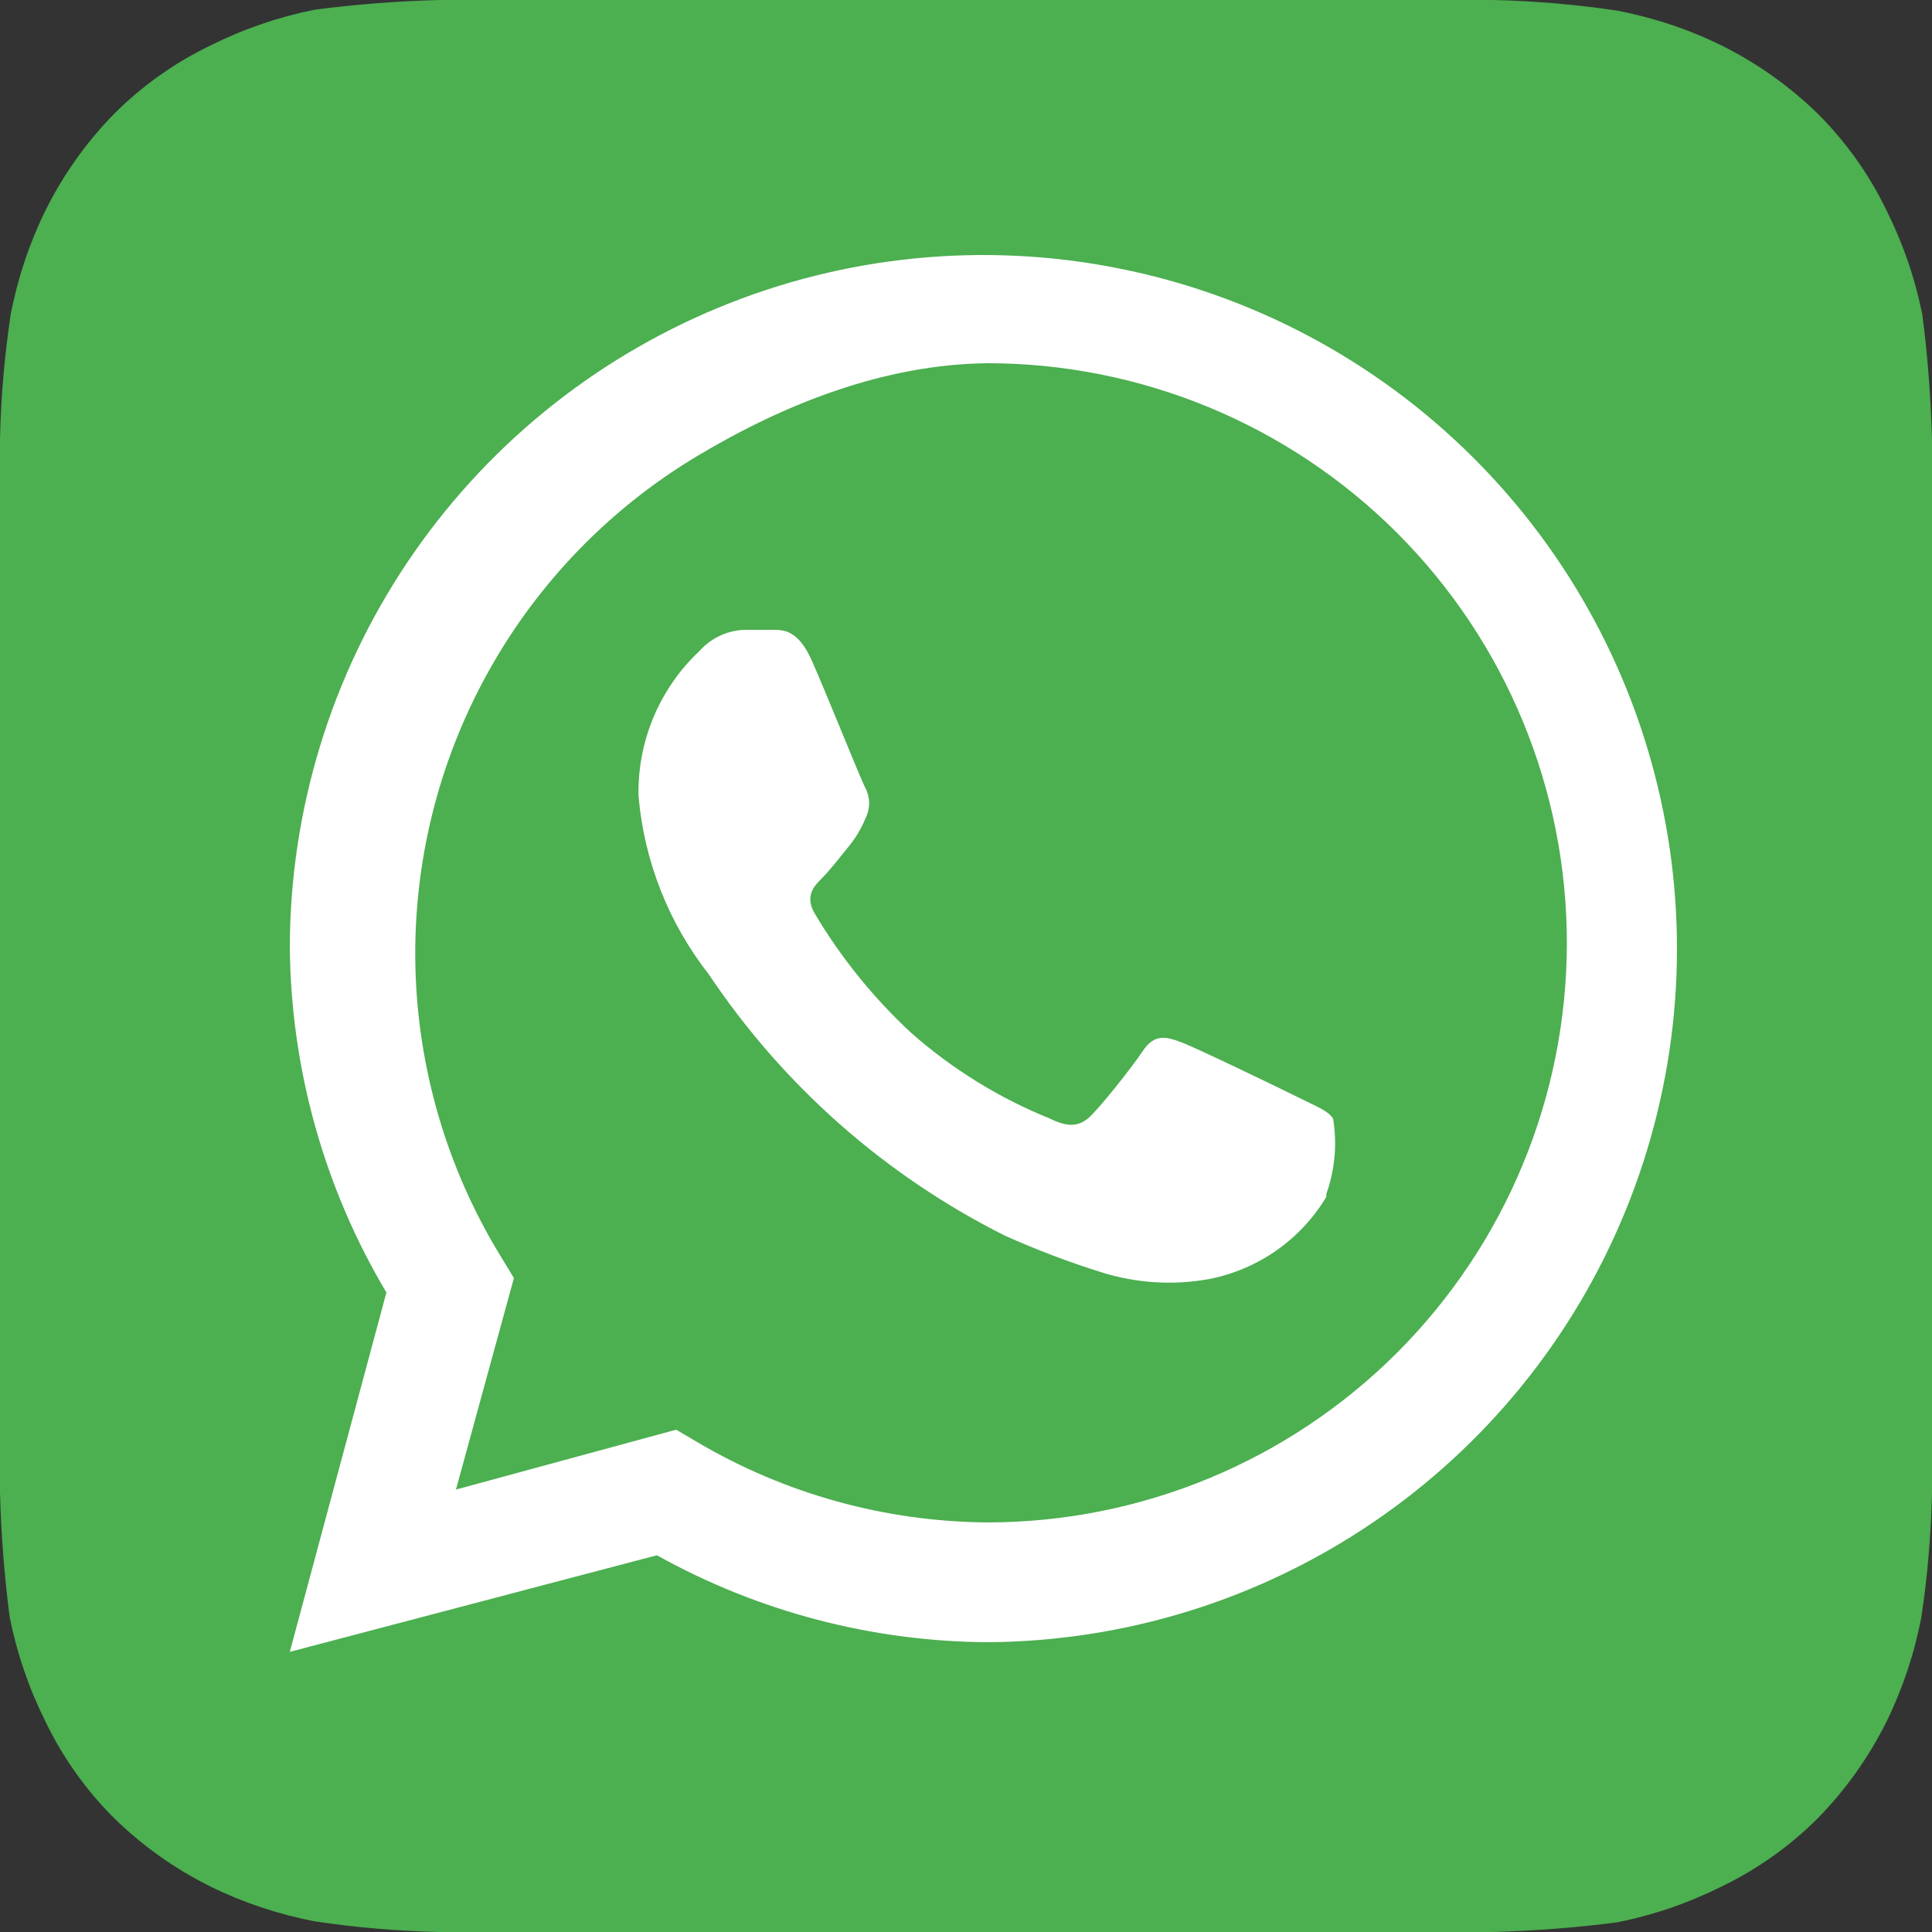
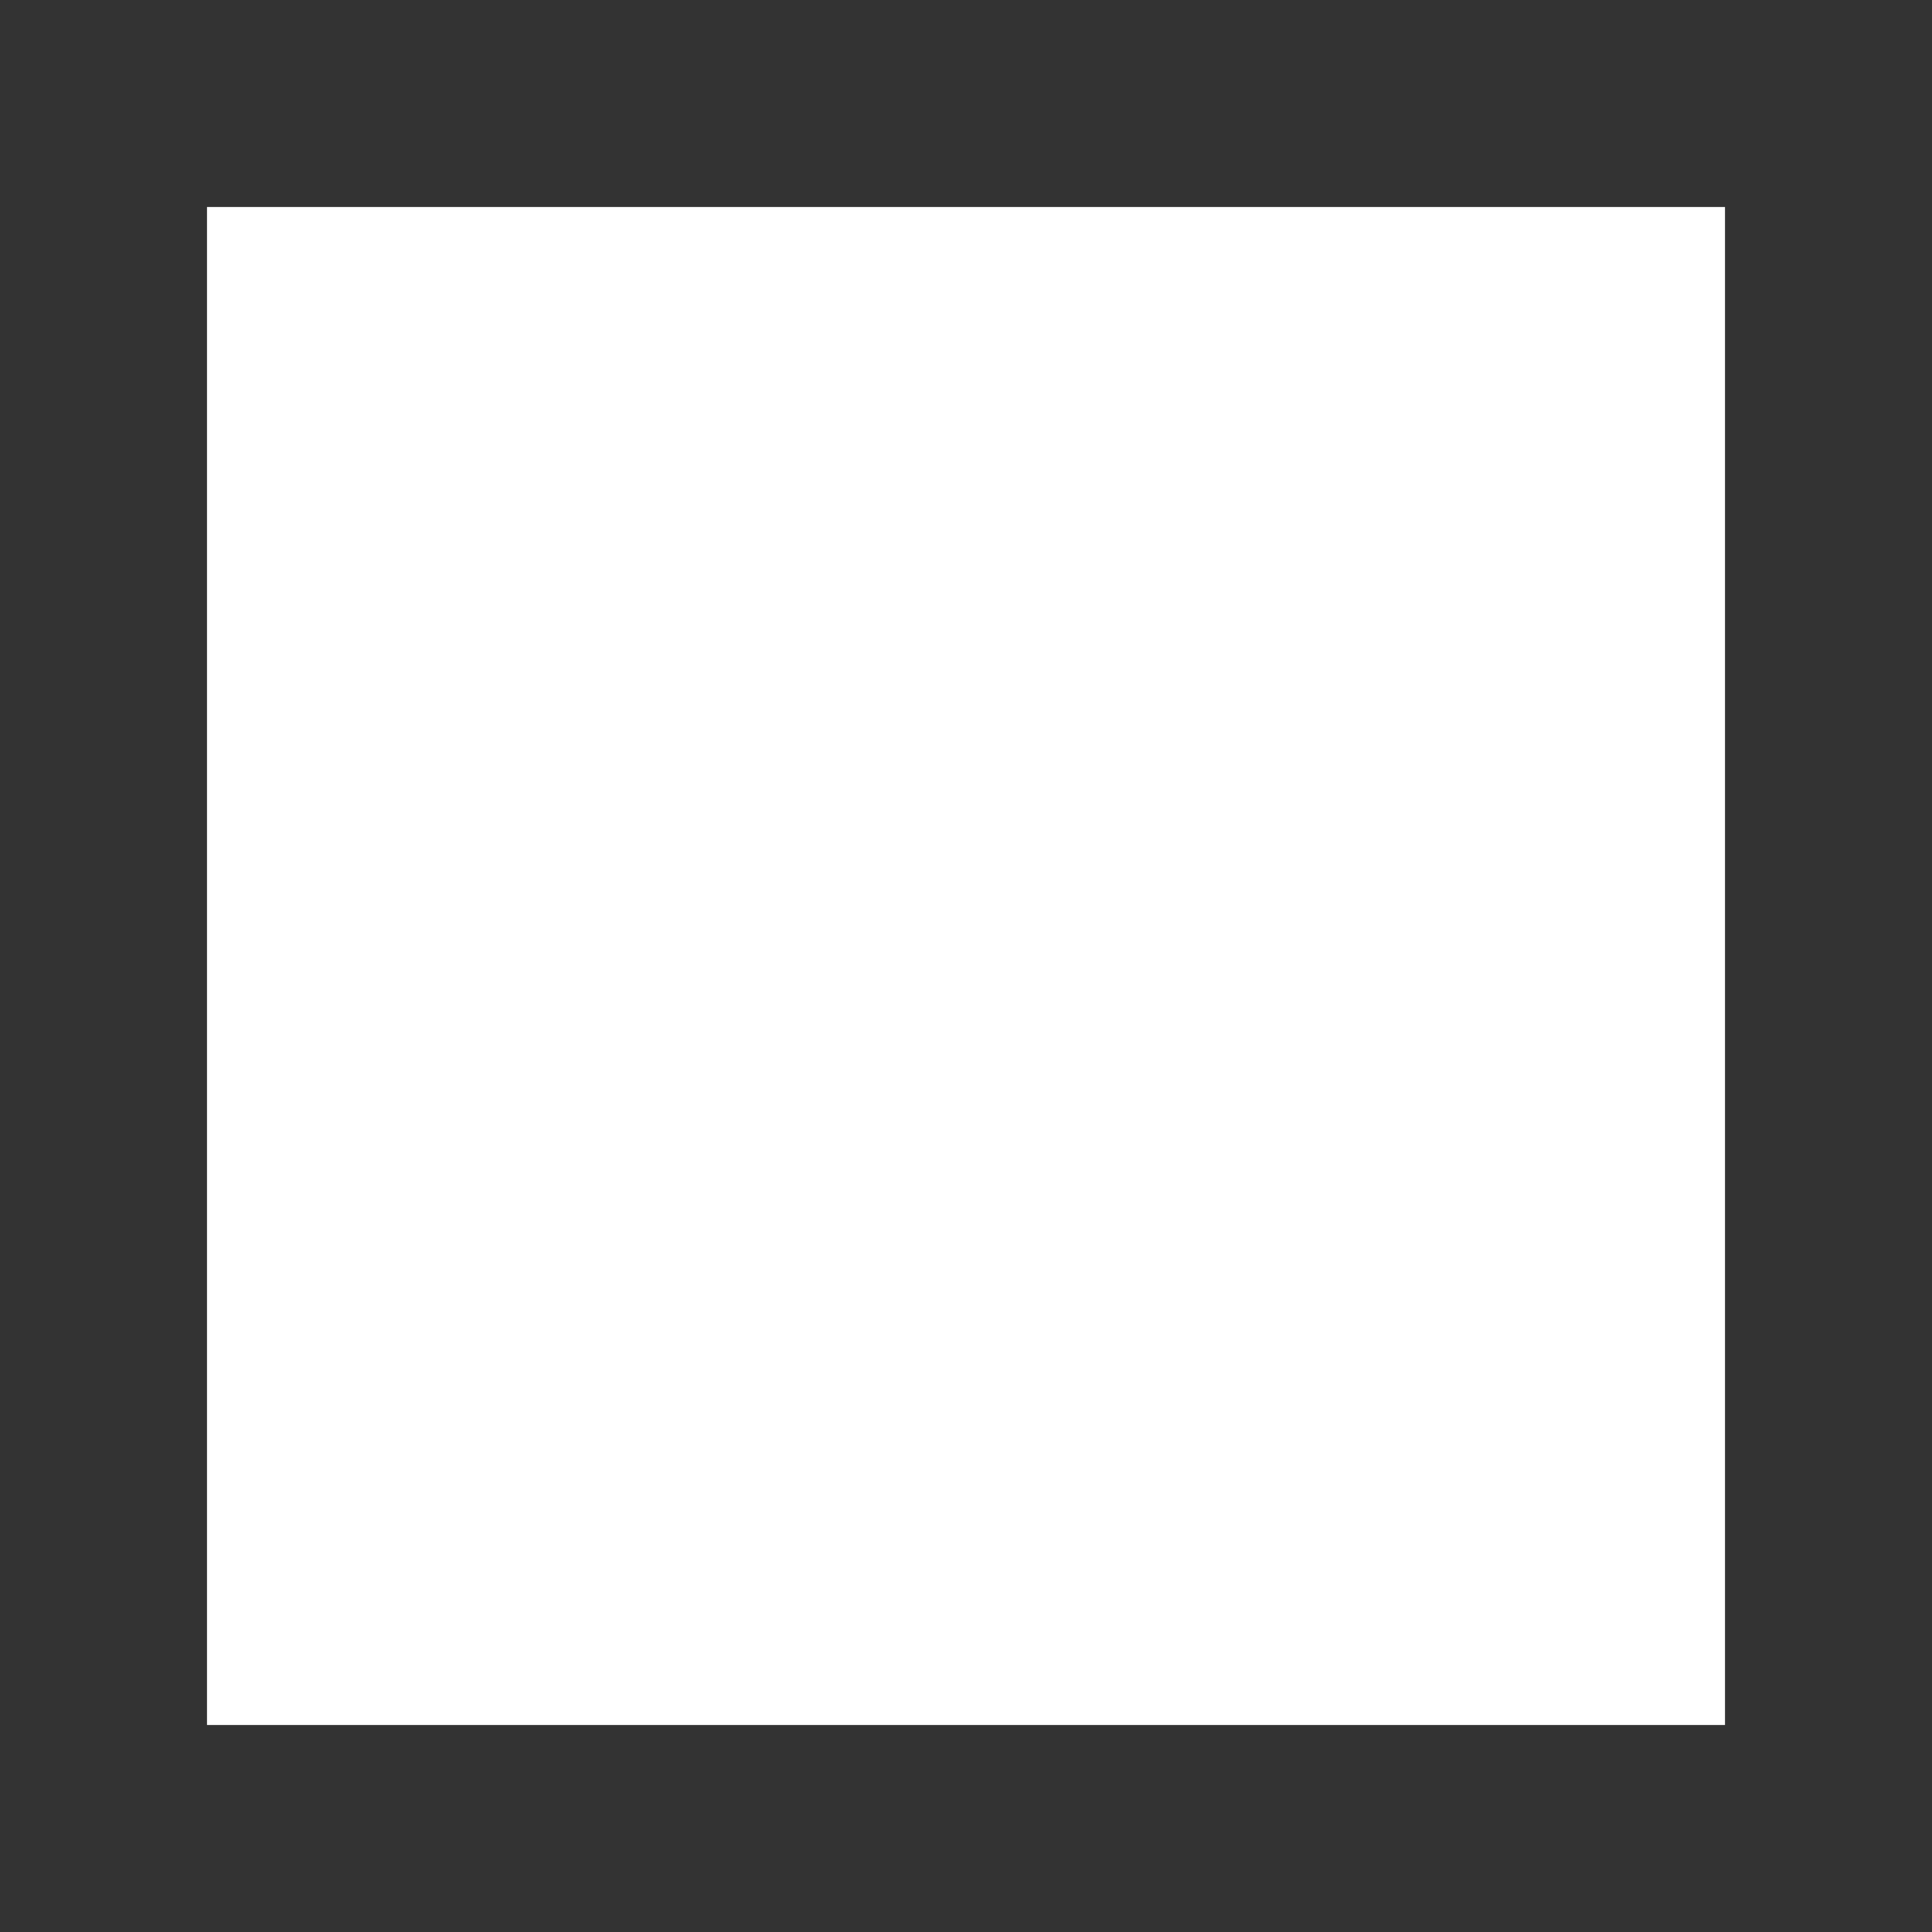
<svg xmlns="http://www.w3.org/2000/svg" width="28" height="28" viewBox="0 0 28 28" fill="none">
  <rect x="0" y="0" width="28" height="28" fill="#333333" stroke="none" />
  <rect x="3" y="3" width="22" height="22" fill="white" />
-   <path d="M28 6.37C27.984 5.766 27.938 5.163 27.86 4.564C27.756 4.039 27.581 3.531 27.342 3.052C27.092 2.533 26.756 2.059 26.348 1.652C25.936 1.249 25.464 0.914 24.948 0.658C24.469 0.423 23.96 0.254 23.436 0.154C22.843 0.065 22.244 0.014 21.644 0H6.37C5.766 0.016 5.163 0.062 4.564 0.14C4.039 0.245 3.531 0.419 3.052 0.658C2.533 0.908 2.059 1.244 1.652 1.652C1.249 2.063 0.914 2.536 0.658 3.052C0.423 3.531 0.254 4.04 0.154 4.564C0.065 5.158 0.014 5.756 0 6.356V21.63C0.016 22.234 0.062 22.837 0.14 23.436C0.245 23.961 0.419 24.469 0.658 24.948C0.908 25.467 1.244 25.941 1.652 26.348C2.063 26.751 2.536 27.086 3.052 27.342C3.531 27.577 4.04 27.746 4.564 27.846C5.158 27.935 5.756 27.986 6.356 28H21.63C22.234 27.984 22.837 27.938 23.436 27.86C23.961 27.756 24.469 27.581 24.948 27.342C25.467 27.092 25.941 26.756 26.348 26.348C26.751 25.936 27.086 25.464 27.342 24.948C27.577 24.469 27.746 23.96 27.846 23.436C27.935 22.843 27.986 22.244 28 21.644V7.112V6.37ZM14.322 23.8C12.641 23.792 10.989 23.358 9.52 22.54L4.2 23.94L5.6 18.732C4.697 17.215 4.214 15.485 4.2 13.72C4.206 11.736 4.798 9.798 5.903 8.15C7.008 6.503 8.575 5.219 10.409 4.46C12.242 3.701 14.258 3.502 16.205 3.888C18.151 4.273 19.939 5.226 21.345 6.626C22.751 8.026 23.711 9.81 24.104 11.755C24.498 13.699 24.307 15.717 23.556 17.553C22.805 19.389 21.528 20.962 19.884 22.074C18.241 23.186 16.306 23.786 14.322 23.8ZM14.308 5.264C12.824 5.281 11.384 5.845 10.11 6.606C8.836 7.367 7.786 8.453 7.068 9.752C6.349 11.051 5.988 12.517 6.02 14.001C6.053 15.485 6.478 16.934 7.252 18.2L7.448 18.522L6.608 21.588L9.8 20.72L10.108 20.902C11.381 21.652 12.83 22.053 14.308 22.064C16.536 22.064 18.672 21.179 20.248 19.604C21.823 18.028 22.708 15.892 22.708 13.664C22.708 11.436 21.823 9.3 20.248 7.724C18.672 6.149 16.536 5.264 14.308 5.264ZM19.222 17.346C19.039 17.652 18.793 17.916 18.501 18.121C18.209 18.326 17.878 18.467 17.528 18.536C17.005 18.632 16.467 18.598 15.96 18.438C15.483 18.289 15.016 18.111 14.56 17.906C12.829 17.038 11.353 15.735 10.276 14.126C9.691 13.38 9.335 12.48 9.254 11.536C9.246 11.144 9.32 10.754 9.472 10.392C9.624 10.03 9.85 9.705 10.136 9.436C10.22 9.341 10.324 9.264 10.439 9.211C10.555 9.158 10.681 9.129 10.808 9.128H11.2C11.354 9.128 11.564 9.128 11.76 9.562C11.956 9.996 12.474 11.298 12.544 11.424C12.578 11.491 12.596 11.566 12.596 11.641C12.596 11.716 12.578 11.791 12.544 11.858C12.482 12.01 12.397 12.152 12.292 12.278C12.166 12.432 12.026 12.614 11.914 12.726C11.802 12.838 11.662 12.978 11.802 13.23C12.183 13.873 12.654 14.457 13.202 14.966C13.798 15.493 14.48 15.914 15.218 16.212C15.47 16.338 15.624 16.324 15.764 16.212C15.904 16.1 16.394 15.484 16.562 15.232C16.73 14.98 16.898 15.022 17.122 15.106C17.346 15.19 18.592 15.792 18.844 15.918C19.096 16.044 19.25 16.1 19.32 16.212C19.381 16.578 19.347 16.954 19.222 17.304V17.346Z" fill="#4CAF50" />
</svg>